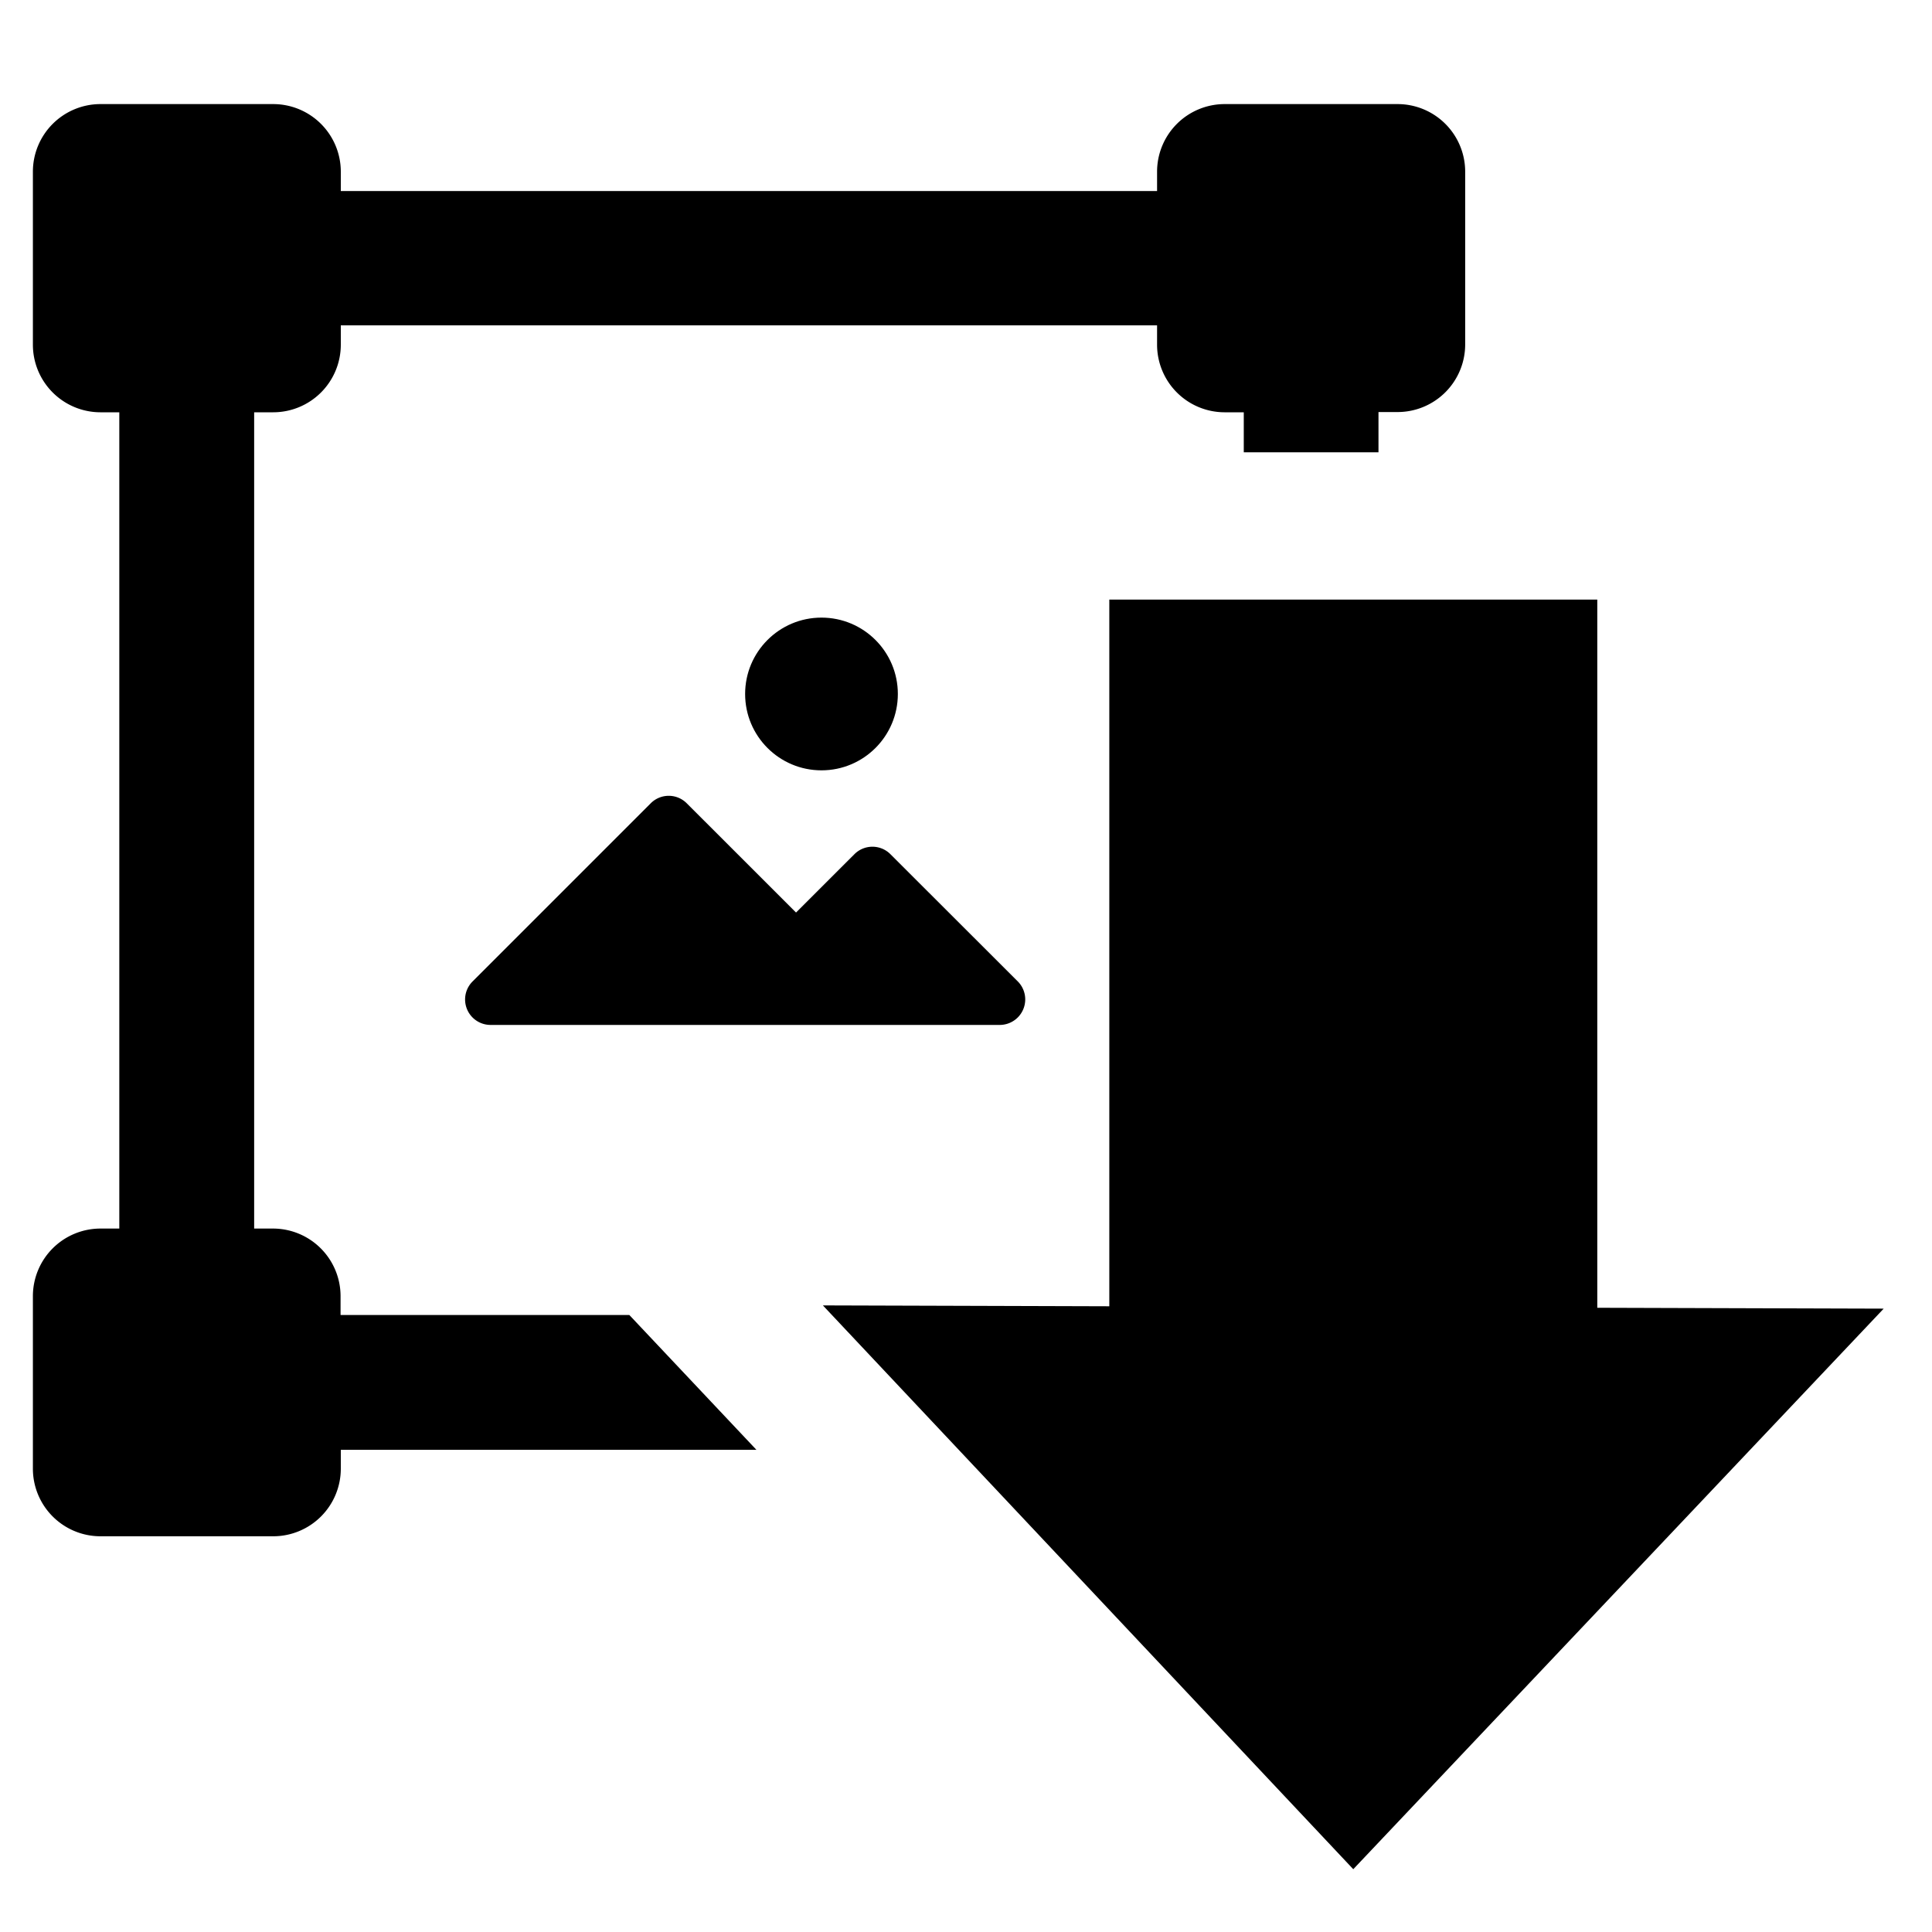
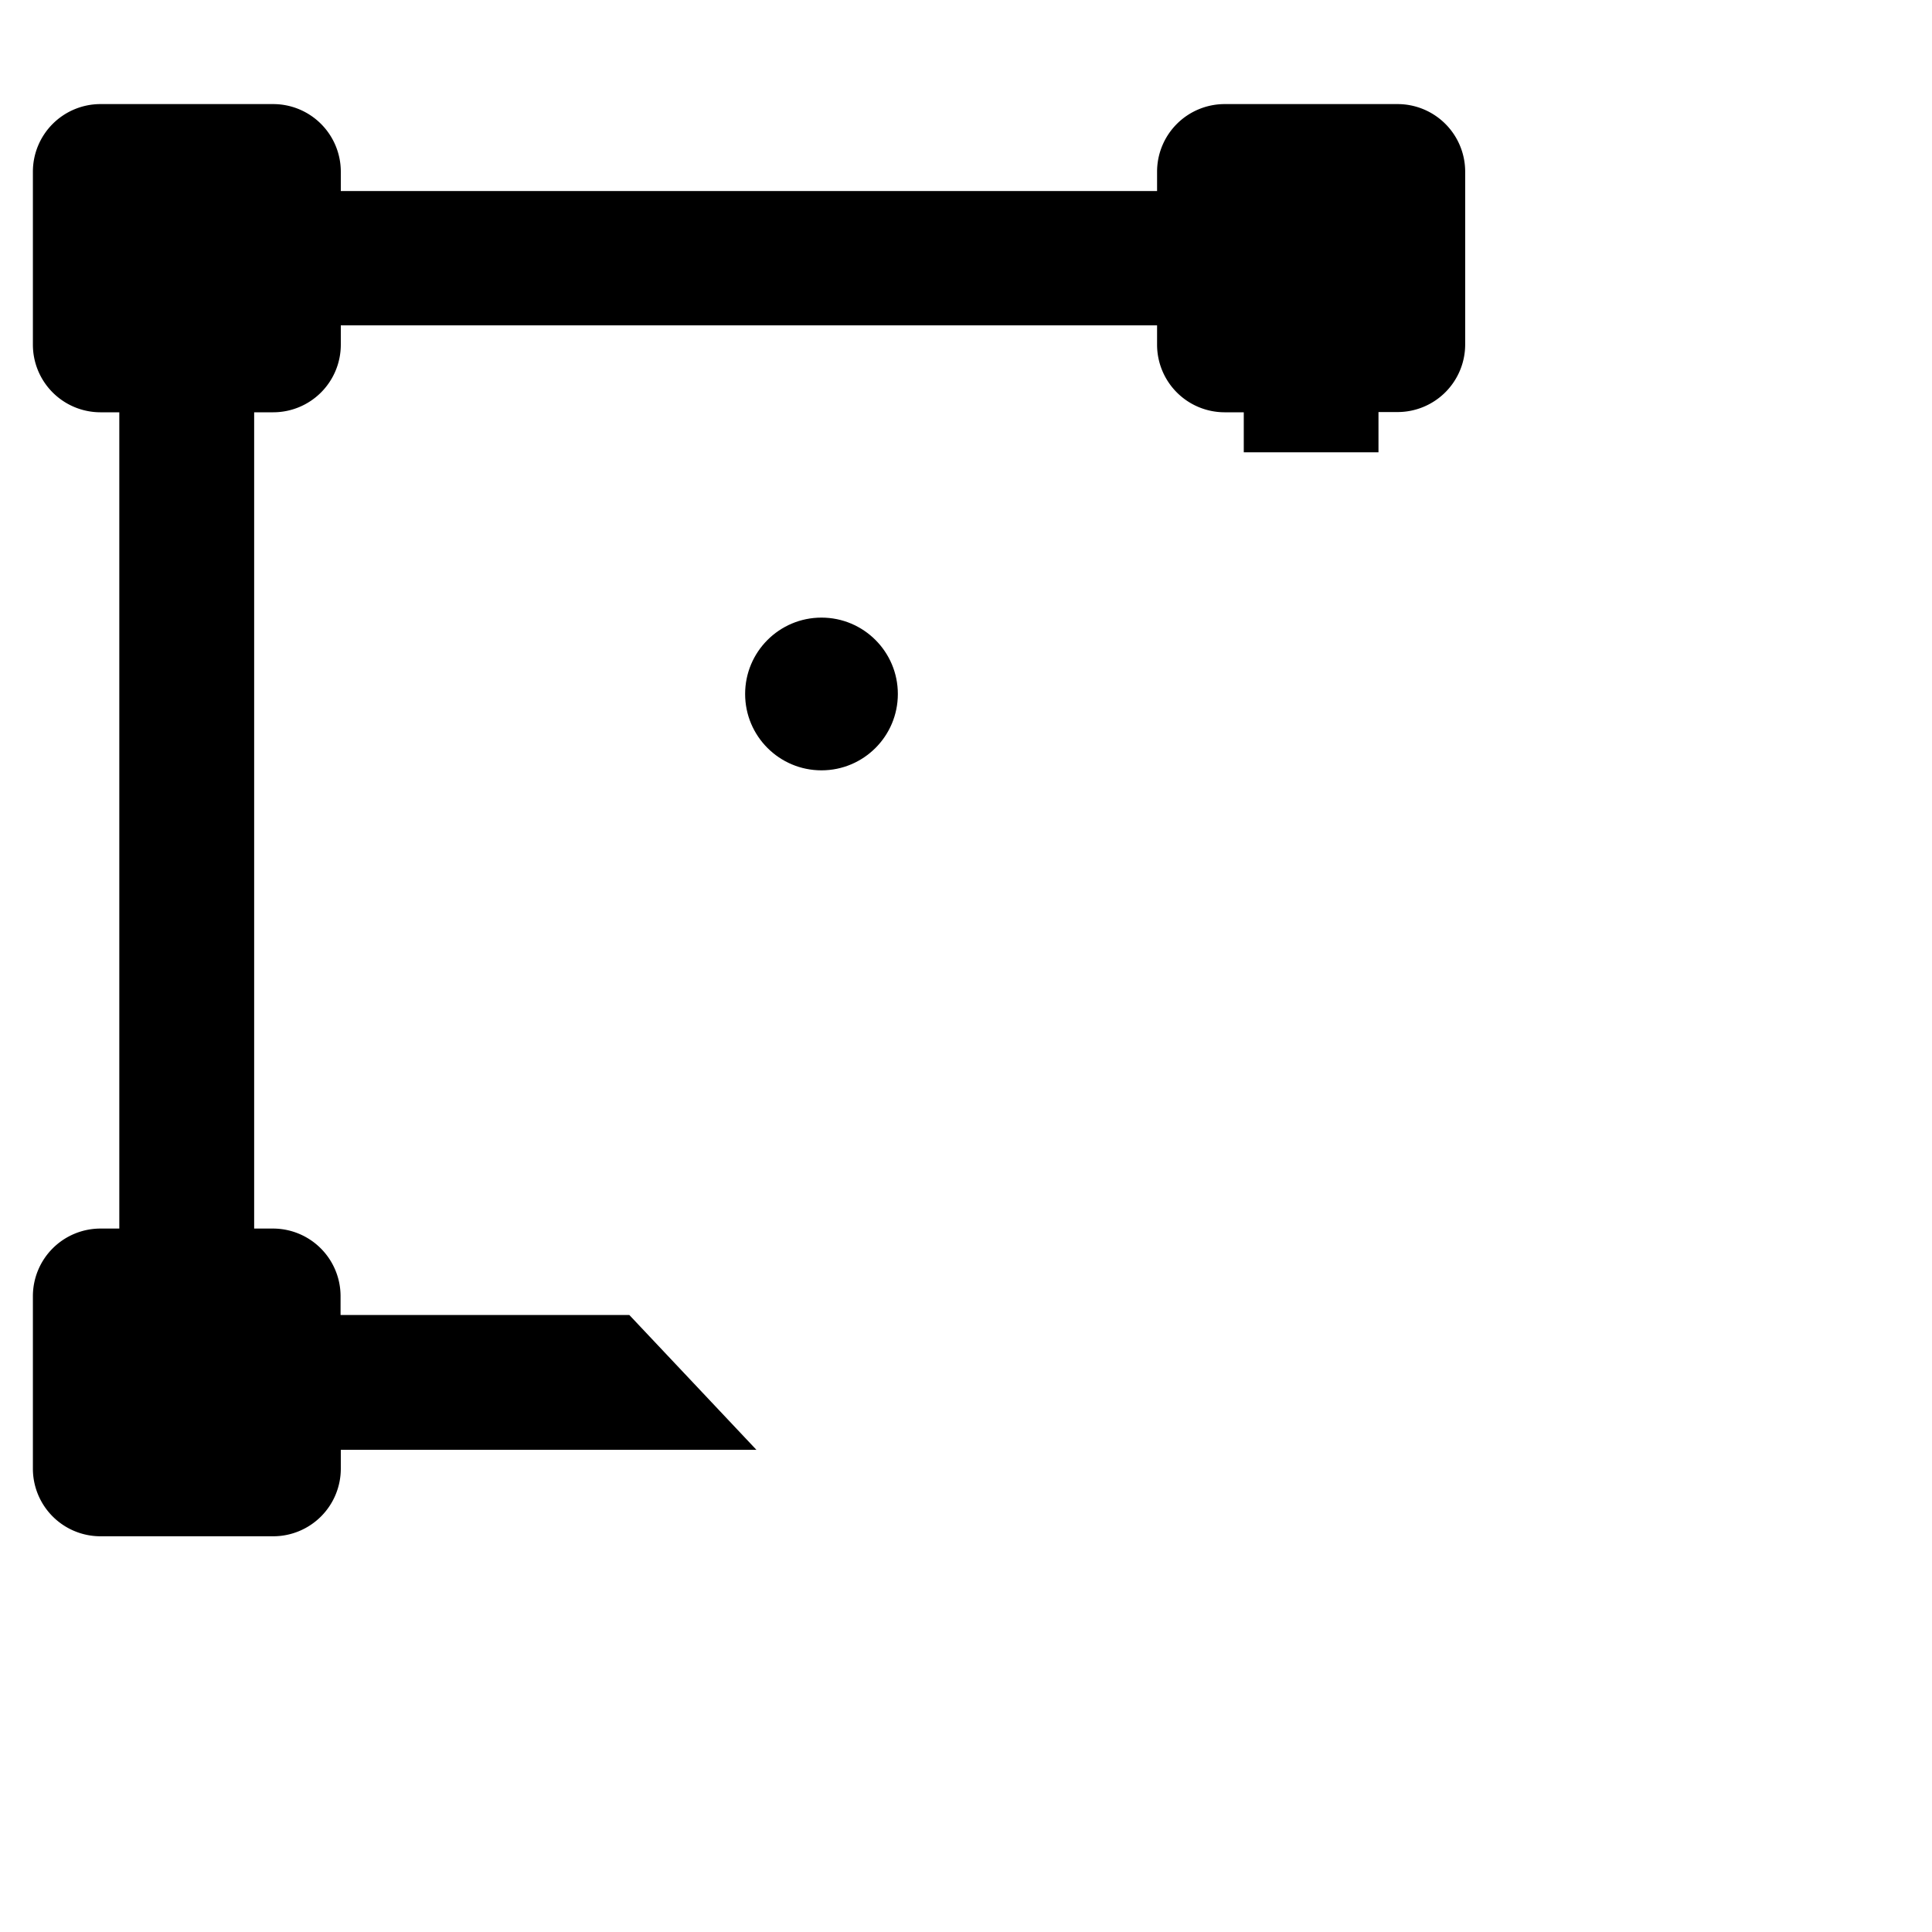
<svg xmlns="http://www.w3.org/2000/svg" id="Livello_1" data-name="Livello 1" viewBox="0 0 400 400">
-   <path d="M184.35,176.85a5.26,5.26,0,0,0-7.45,0l-12.09,12.08-22.63-22.62a5.26,5.26,0,0,0-7.45,0L97.84,203.2a5.27,5.27,0,0,0,3.72,9H207a5.28,5.28,0,0,0,3.73-9Z" />
  <circle cx="170.08" cy="143.68" r="15.81" />
  <path d="M130.3,272.26H70.51v-3.95a14,14,0,0,0-14-13.95H52.62v-169h3.94a14,14,0,0,0,14-14v-4H239.56v4a14,14,0,0,0,13.95,14h4v8.28h27.89V85.31h3.95a14,14,0,0,0,14-14V35.55a14,14,0,0,0-14-14H253.51a14,14,0,0,0-13.95,14v4h-169v-4a14,14,0,0,0-14-14H20.75a14,14,0,0,0-13.94,14V71.36a14,14,0,0,0,13.94,14H24.7V254.36H20.75A14,14,0,0,0,6.81,268.31v35.81a14,14,0,0,0,13.94,13.95H56.56a14,14,0,0,0,14-13.95v-3.95h86.05Z" />
-   <polygon points="280.18 387 390 270.94 330.7 270.76 330.7 124.14 229.67 124.14 229.67 270.45 170.37 270.27 280.18 387" />
</svg>